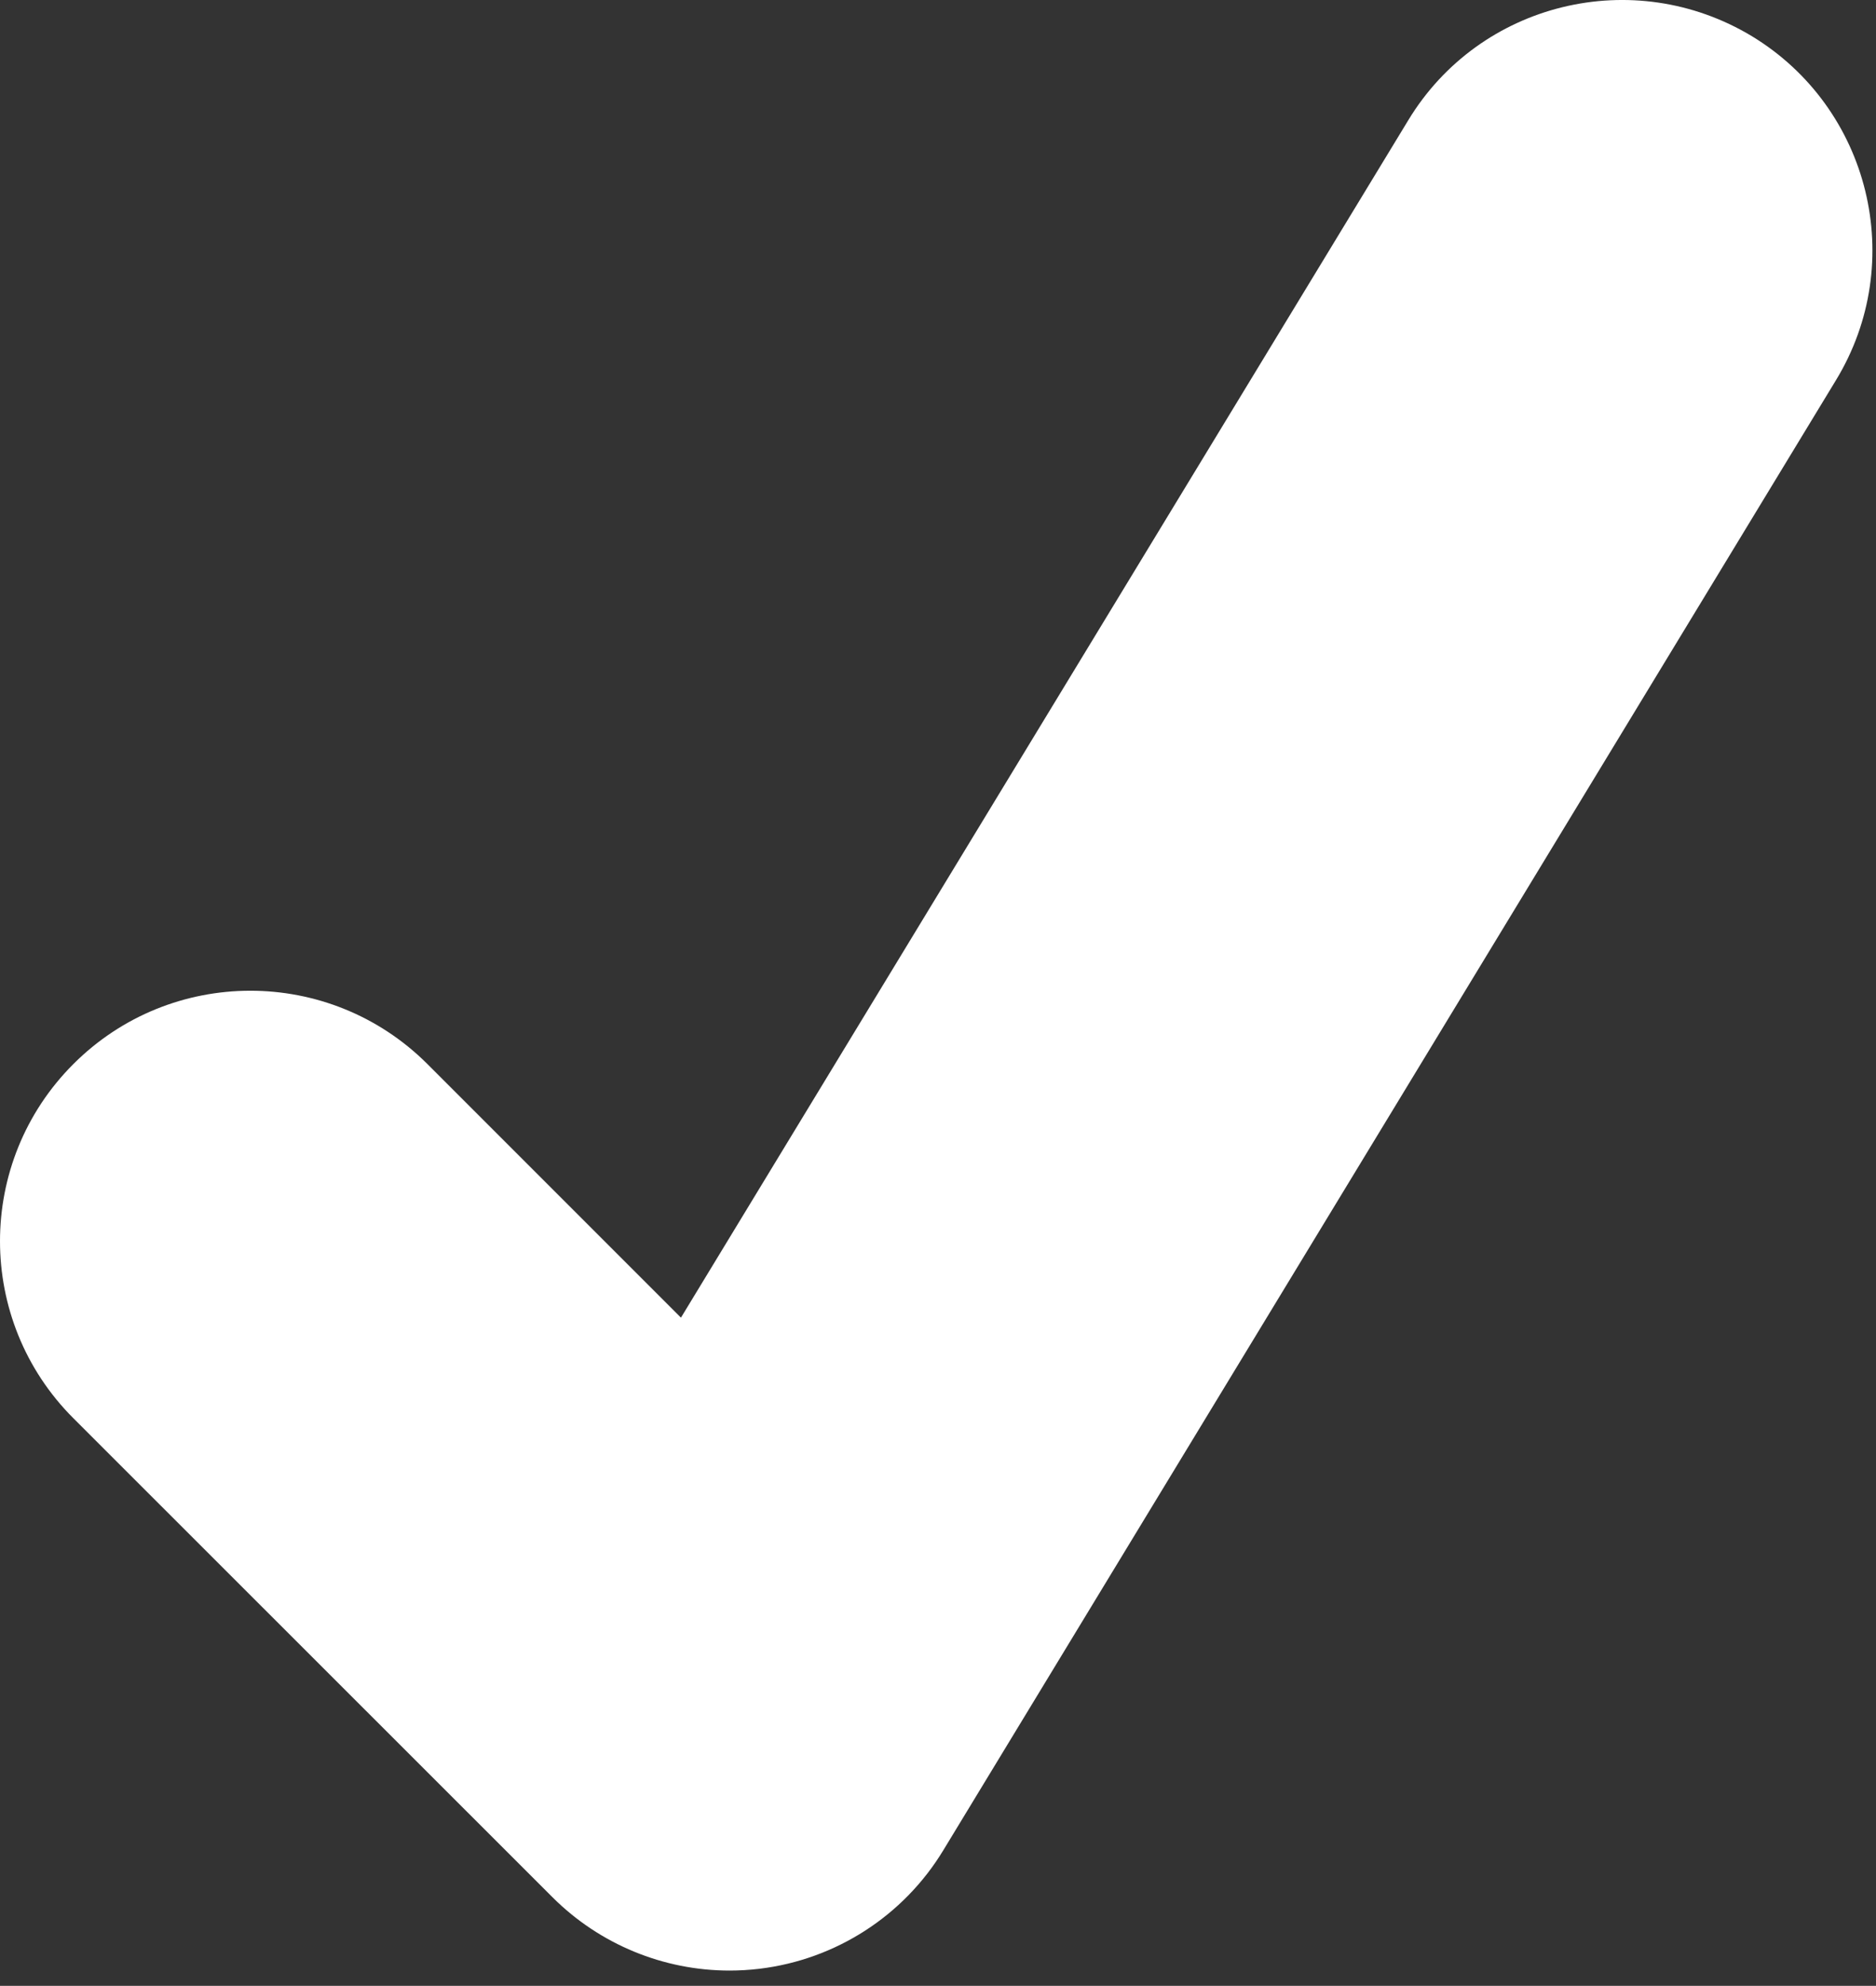
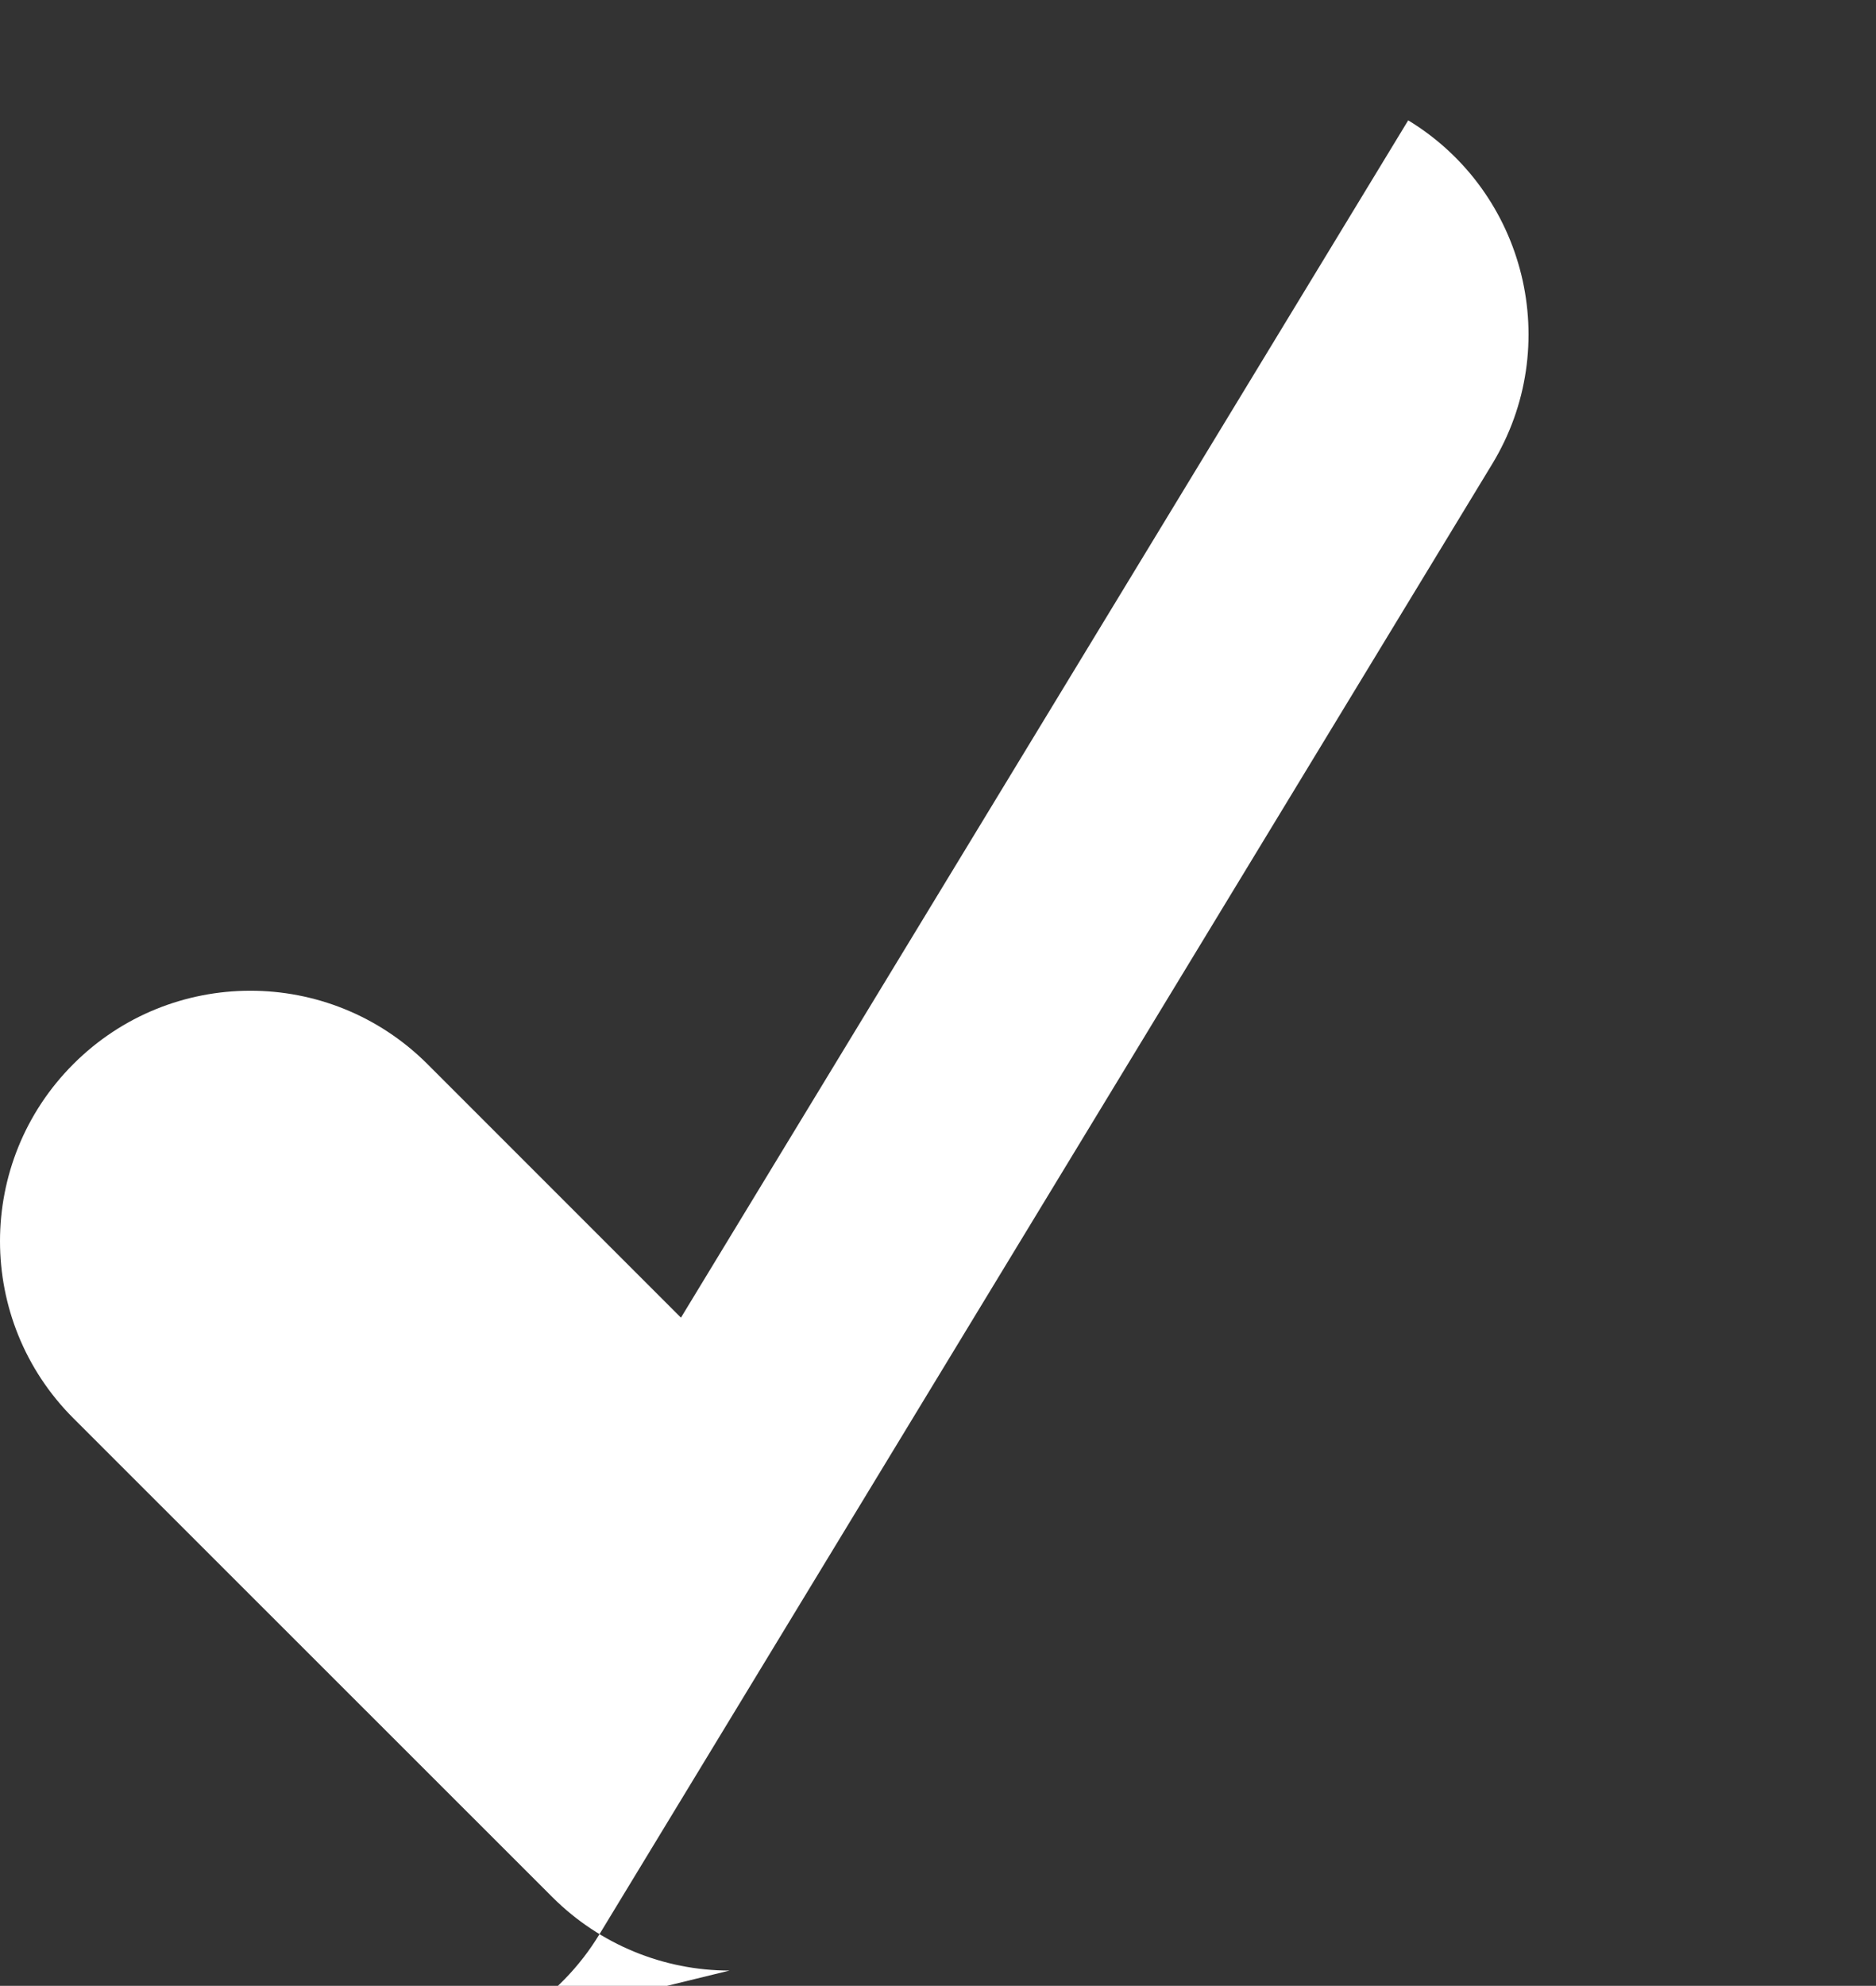
<svg xmlns="http://www.w3.org/2000/svg" width="100%" height="100%" viewBox="0 0 120 127" version="1.1" xml:space="preserve" style="fill-rule:evenodd;clip-rule:evenodd;stroke-linejoin:round;stroke-miterlimit:2;">
  <rect x="0" y="0" width="120" height="127" fill="#333333" stroke="none" />
-   <path d="M46.665,126.021c-4.212,0 -8.299,-1.668 -11.322,-4.687l-30.651,-30.636c-6.256,-6.254 -6.256,-16.393 -0,-22.649c6.234,-6.239 16.368,-6.266 22.644,-0.005l16.222,16.222l46.519,-76.57c4.566,-7.548 14.408,-9.956 21.997,-5.374c7.549,4.592 9.967,14.444 5.359,22.002l-57.09,93.998c-2.544,4.201 -6.881,6.995 -11.76,7.584c-0.646,0.078 -1.293,0.115 -1.918,0.115Z" style="fill:#fff;fill-rule:nonzero;" />
+   <path d="M46.665,126.021c-4.212,0 -8.299,-1.668 -11.322,-4.687l-30.651,-30.636c-6.256,-6.254 -6.256,-16.393 -0,-22.649c6.234,-6.239 16.368,-6.266 22.644,-0.005l16.222,16.222l46.519,-76.57c7.549,4.592 9.967,14.444 5.359,22.002l-57.09,93.998c-2.544,4.201 -6.881,6.995 -11.76,7.584c-0.646,0.078 -1.293,0.115 -1.918,0.115Z" style="fill:#fff;fill-rule:nonzero;" />
</svg>